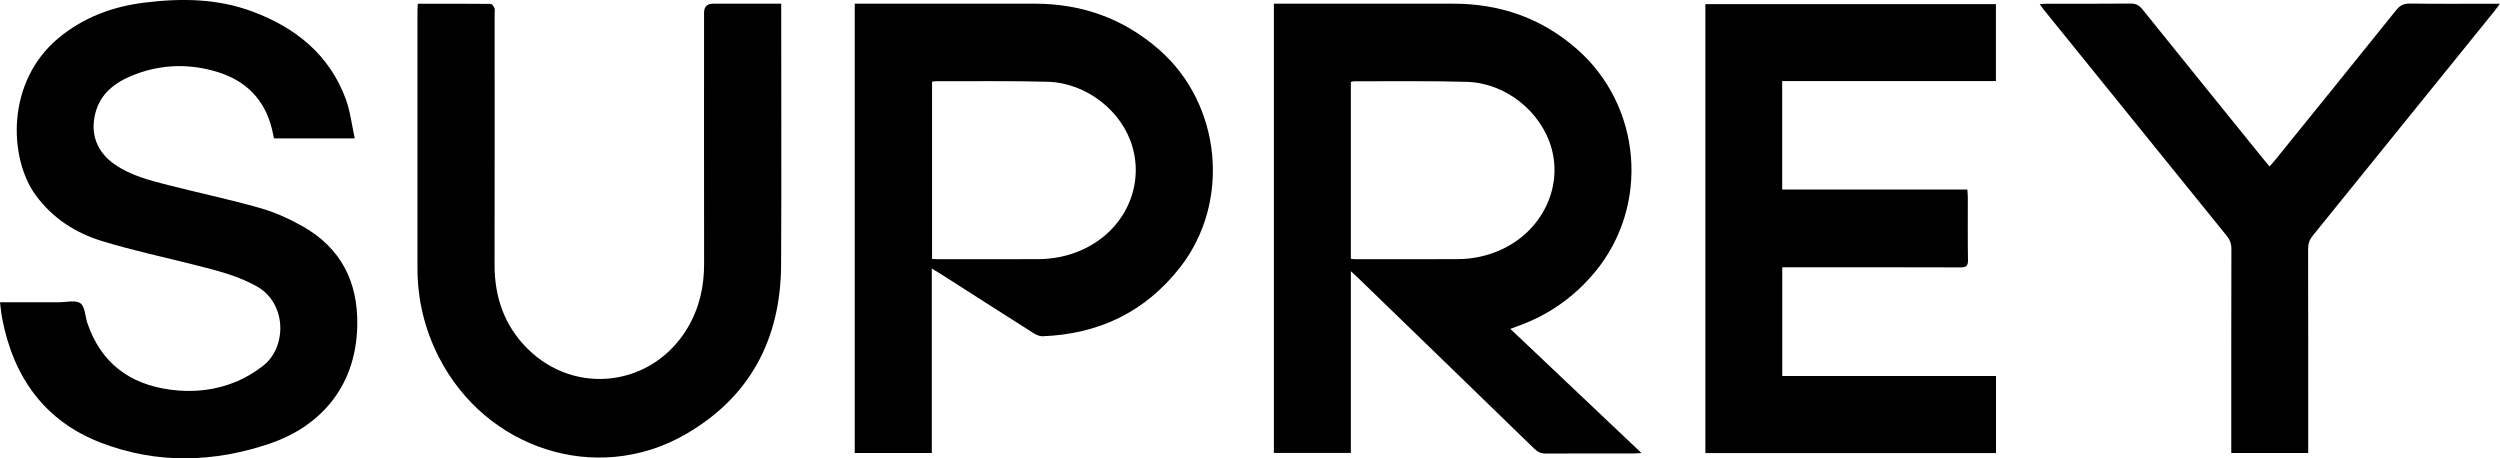
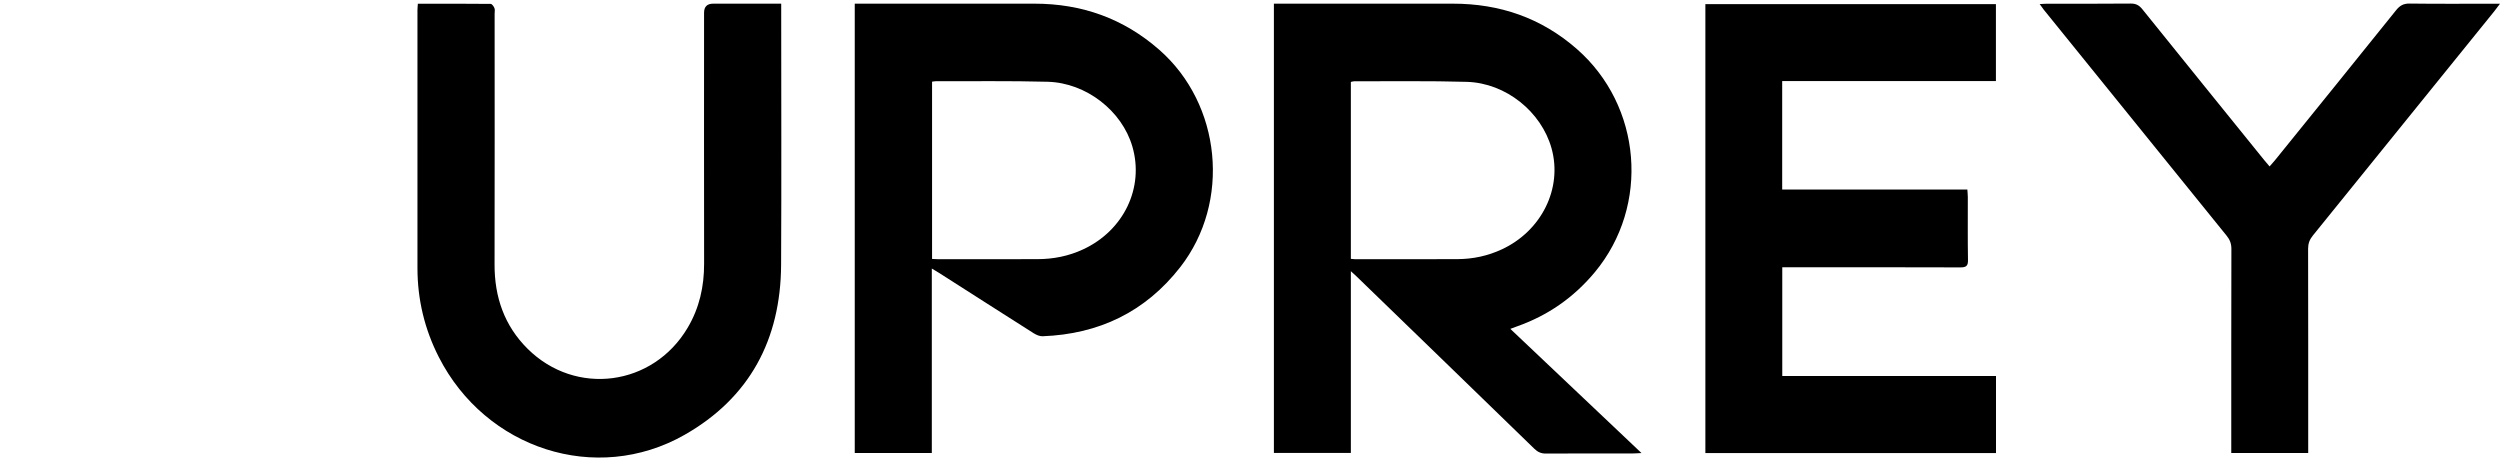
<svg xmlns="http://www.w3.org/2000/svg" fill="none" viewBox="0 0 120 22" height="22" width="120">
  <g clip-path="url(#clip0_7_86)">
    <path fill="black" d="M61.146 0.176C61.294 0.176 61.415 0.176 61.537 0.176C64.27 0.176 67.003 0.176 69.736 0.176C71.983 0.175 73.973 0.854 75.682 2.346C78.81 5.077 79.206 9.866 76.555 13.061C75.542 14.281 74.291 15.149 72.799 15.673C72.715 15.703 72.632 15.735 72.496 15.786C74.592 17.771 76.661 19.729 78.791 21.746C78.605 21.755 78.49 21.766 78.377 21.766C76.989 21.766 75.6 21.762 74.21 21.771C73.979 21.773 73.816 21.703 73.651 21.543C70.806 18.778 67.956 16.02 65.106 13.26C65.035 13.191 64.961 13.127 64.841 13.017V21.74H61.147V0.176H61.146ZM64.84 12.425C64.922 12.431 64.977 12.441 65.031 12.441C66.678 12.441 68.325 12.447 69.971 12.438C70.707 12.434 71.415 12.282 72.086 11.97C73.999 11.082 75.007 9.037 74.475 7.122C73.986 5.365 72.282 3.985 70.411 3.929C68.61 3.876 66.804 3.907 65.001 3.901C64.95 3.901 64.899 3.921 64.841 3.933V12.426L64.84 12.425Z" />
-     <path fill="black" d="M0 14.51C0.977 14.51 1.894 14.51 2.811 14.51C3.169 14.51 3.618 14.389 3.86 14.558C4.085 14.717 4.085 15.19 4.198 15.521C4.852 17.426 6.221 18.442 8.181 18.706C9.278 18.854 10.355 18.735 11.377 18.305C11.804 18.124 12.21 17.87 12.584 17.593C13.786 16.706 13.787 14.562 12.321 13.742C11.406 13.229 10.412 12.987 9.416 12.733C7.91 12.351 6.387 12.025 4.903 11.573C3.632 11.186 2.533 10.483 1.721 9.379C0.413 7.599 0.274 3.908 2.835 1.804C4.022 0.829 5.401 0.319 6.908 0.129C8.672 -0.092 10.421 -0.078 12.112 0.552C14.187 1.324 15.804 2.615 16.596 4.75C16.813 5.338 16.882 5.981 17.028 6.643H13.15C13.115 6.481 13.083 6.308 13.04 6.138C12.689 4.773 11.807 3.888 10.491 3.472C9.128 3.04 7.747 3.071 6.408 3.601C5.549 3.942 4.829 4.461 4.579 5.425C4.322 6.417 4.646 7.284 5.478 7.872C6.264 8.427 7.181 8.655 8.091 8.888C9.554 9.263 11.034 9.571 12.485 9.986C13.198 10.189 13.896 10.505 14.543 10.872C16.366 11.911 17.186 13.526 17.149 15.613C17.094 18.759 15.15 20.538 12.989 21.279C10.288 22.204 7.542 22.284 4.862 21.257C2.131 20.213 0.636 18.091 0.099 15.258C0.056 15.029 0.038 14.796 0 14.51Z" />
    <path fill="black" d="M95.808 21.747H81.858V0.199H95.804V3.892H85.545V9.099H94.433C94.442 9.243 94.454 9.349 94.455 9.456C94.457 10.465 94.446 11.473 94.463 12.481C94.469 12.768 94.373 12.835 94.1 12.835C91.39 12.825 88.68 12.829 85.97 12.829C85.837 12.829 85.704 12.829 85.549 12.829V18.049H95.808V21.747Z" />
    <path fill="black" d="M41.028 0.176C41.18 0.176 41.301 0.176 41.422 0.176C44.166 0.176 46.91 0.176 49.652 0.176C51.924 0.176 53.924 0.881 55.647 2.392C58.627 5.004 59.091 9.694 56.651 12.824C54.973 14.975 52.745 16.038 50.043 16.14C49.902 16.145 49.741 16.073 49.616 15.995C48.104 15.037 46.597 14.07 45.087 13.107C44.986 13.042 44.881 12.983 44.727 12.89V21.743H41.028V0.176ZM44.739 12.429C44.848 12.434 44.924 12.441 45.001 12.441C46.602 12.441 48.204 12.445 49.806 12.439C50.564 12.437 51.295 12.293 51.987 11.971C53.942 11.066 54.93 9.006 54.353 7.032C53.855 5.323 52.143 3.977 50.293 3.925C48.503 3.876 46.709 3.904 44.917 3.899C44.864 3.899 44.81 3.912 44.739 3.92V12.427V12.429Z" />
    <path fill="black" d="M20.058 0.178C21.248 0.178 22.4 0.175 23.551 0.187C23.616 0.187 23.7 0.308 23.734 0.39C23.765 0.467 23.742 0.566 23.742 0.656C23.742 4.669 23.749 8.682 23.739 12.695C23.735 14.258 24.208 15.632 25.324 16.74C27.636 19.035 31.349 18.539 33.008 15.731C33.572 14.779 33.8 13.75 33.797 12.649C33.789 8.636 33.795 4.624 33.795 0.611C33.795 0.322 33.941 0.177 34.233 0.176C35.185 0.176 36.138 0.176 37.09 0.176C37.211 0.176 37.332 0.176 37.498 0.176V0.572C37.498 4.618 37.514 8.665 37.493 12.711C37.474 16.291 35.985 19.098 32.851 20.877C28.619 23.278 23.308 21.553 21.06 17.134C20.377 15.792 20.038 14.37 20.038 12.863C20.04 8.739 20.038 4.613 20.038 0.488C20.038 0.4 20.049 0.312 20.057 0.176L20.058 0.178Z" />
    <path fill="black" d="M97.905 0.196C98.062 0.188 98.168 0.178 98.276 0.178C99.608 0.178 100.942 0.184 102.274 0.171C102.527 0.168 102.681 0.254 102.836 0.447C104.781 2.864 106.734 5.275 108.685 7.688C108.762 7.782 108.842 7.874 108.94 7.989C109.033 7.883 109.114 7.797 109.189 7.704C111.133 5.3 113.08 2.898 115.015 0.488C115.191 0.269 115.366 0.167 115.659 0.171C116.958 0.188 118.258 0.179 119.556 0.179H120C119.876 0.342 119.804 0.445 119.724 0.543C116.823 4.133 113.922 7.722 111.016 11.307C110.859 11.5 110.789 11.691 110.789 11.942C110.797 15.068 110.794 18.196 110.794 21.322V21.744H107.101C107.101 21.621 107.101 21.491 107.101 21.361C107.101 18.223 107.099 15.085 107.107 11.947C107.107 11.694 107.034 11.506 106.877 11.312C103.949 7.701 101.028 4.085 98.105 0.471C98.045 0.395 97.992 0.315 97.906 0.198L97.905 0.196Z" />
  </g>
  <defs>
    <clipPath id="clip0_7_86">
      <rect fill="white" height="22" width="120" />
    </clipPath>
  </defs>
</svg>